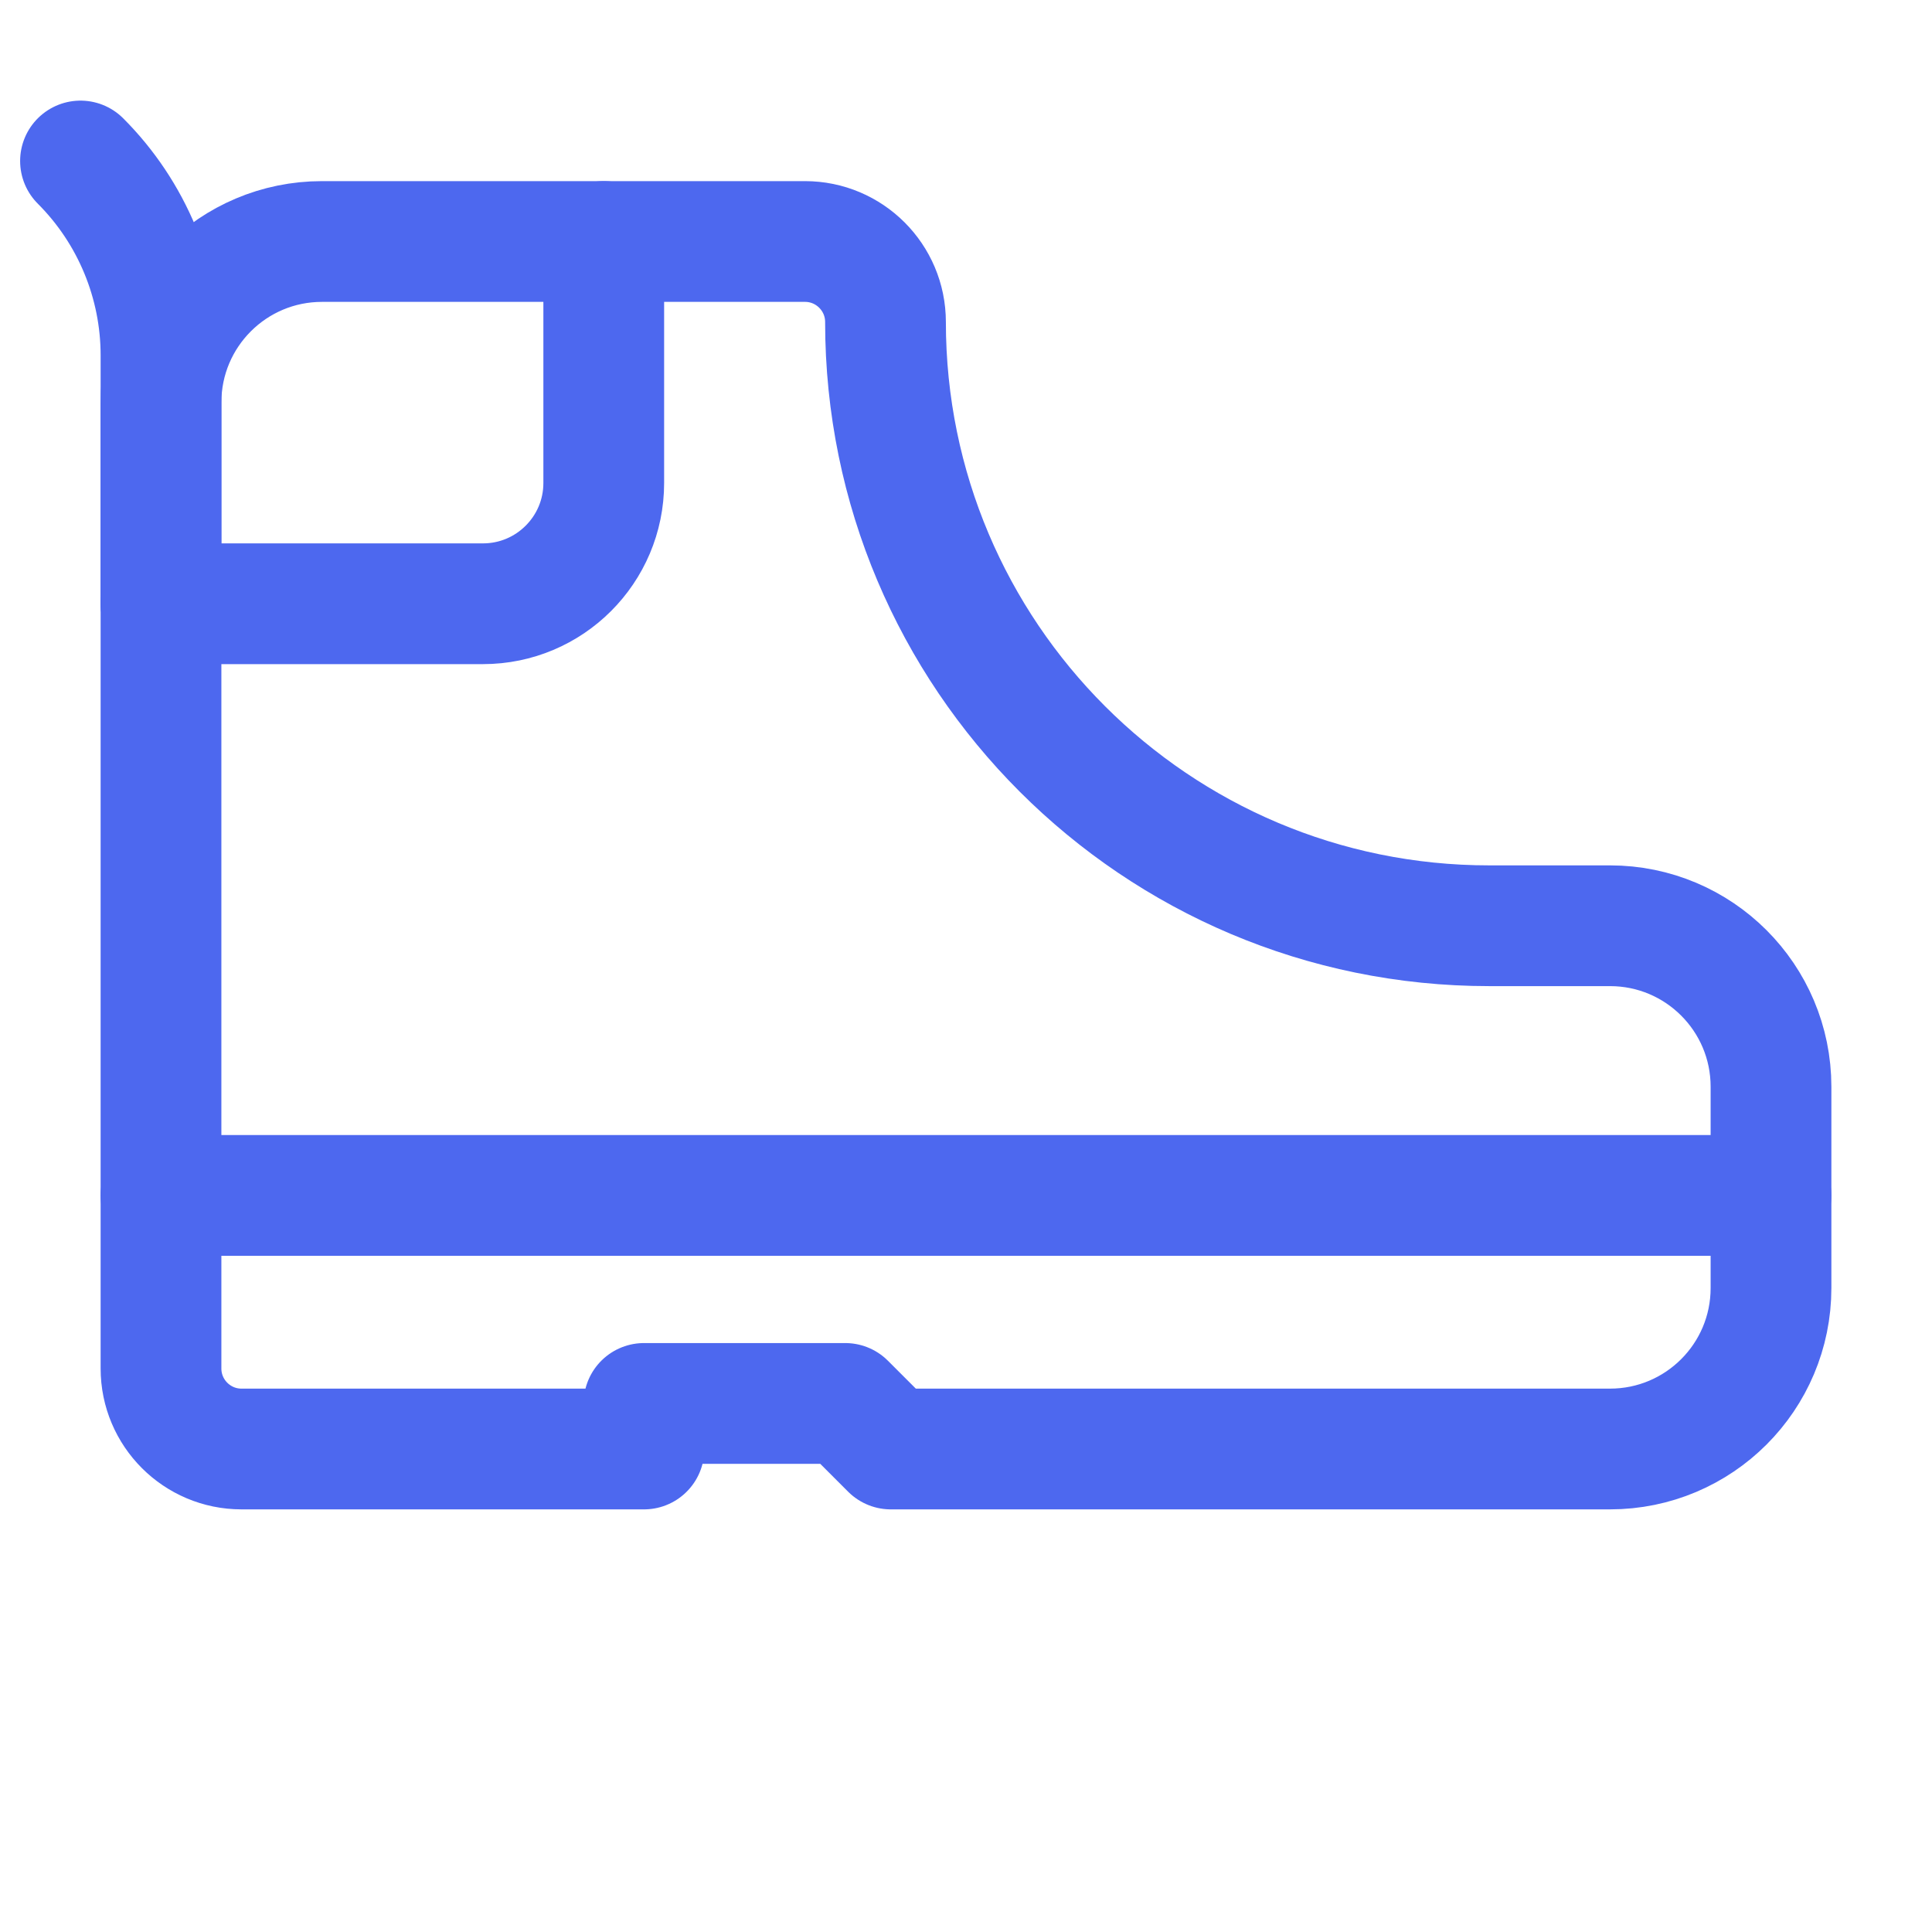
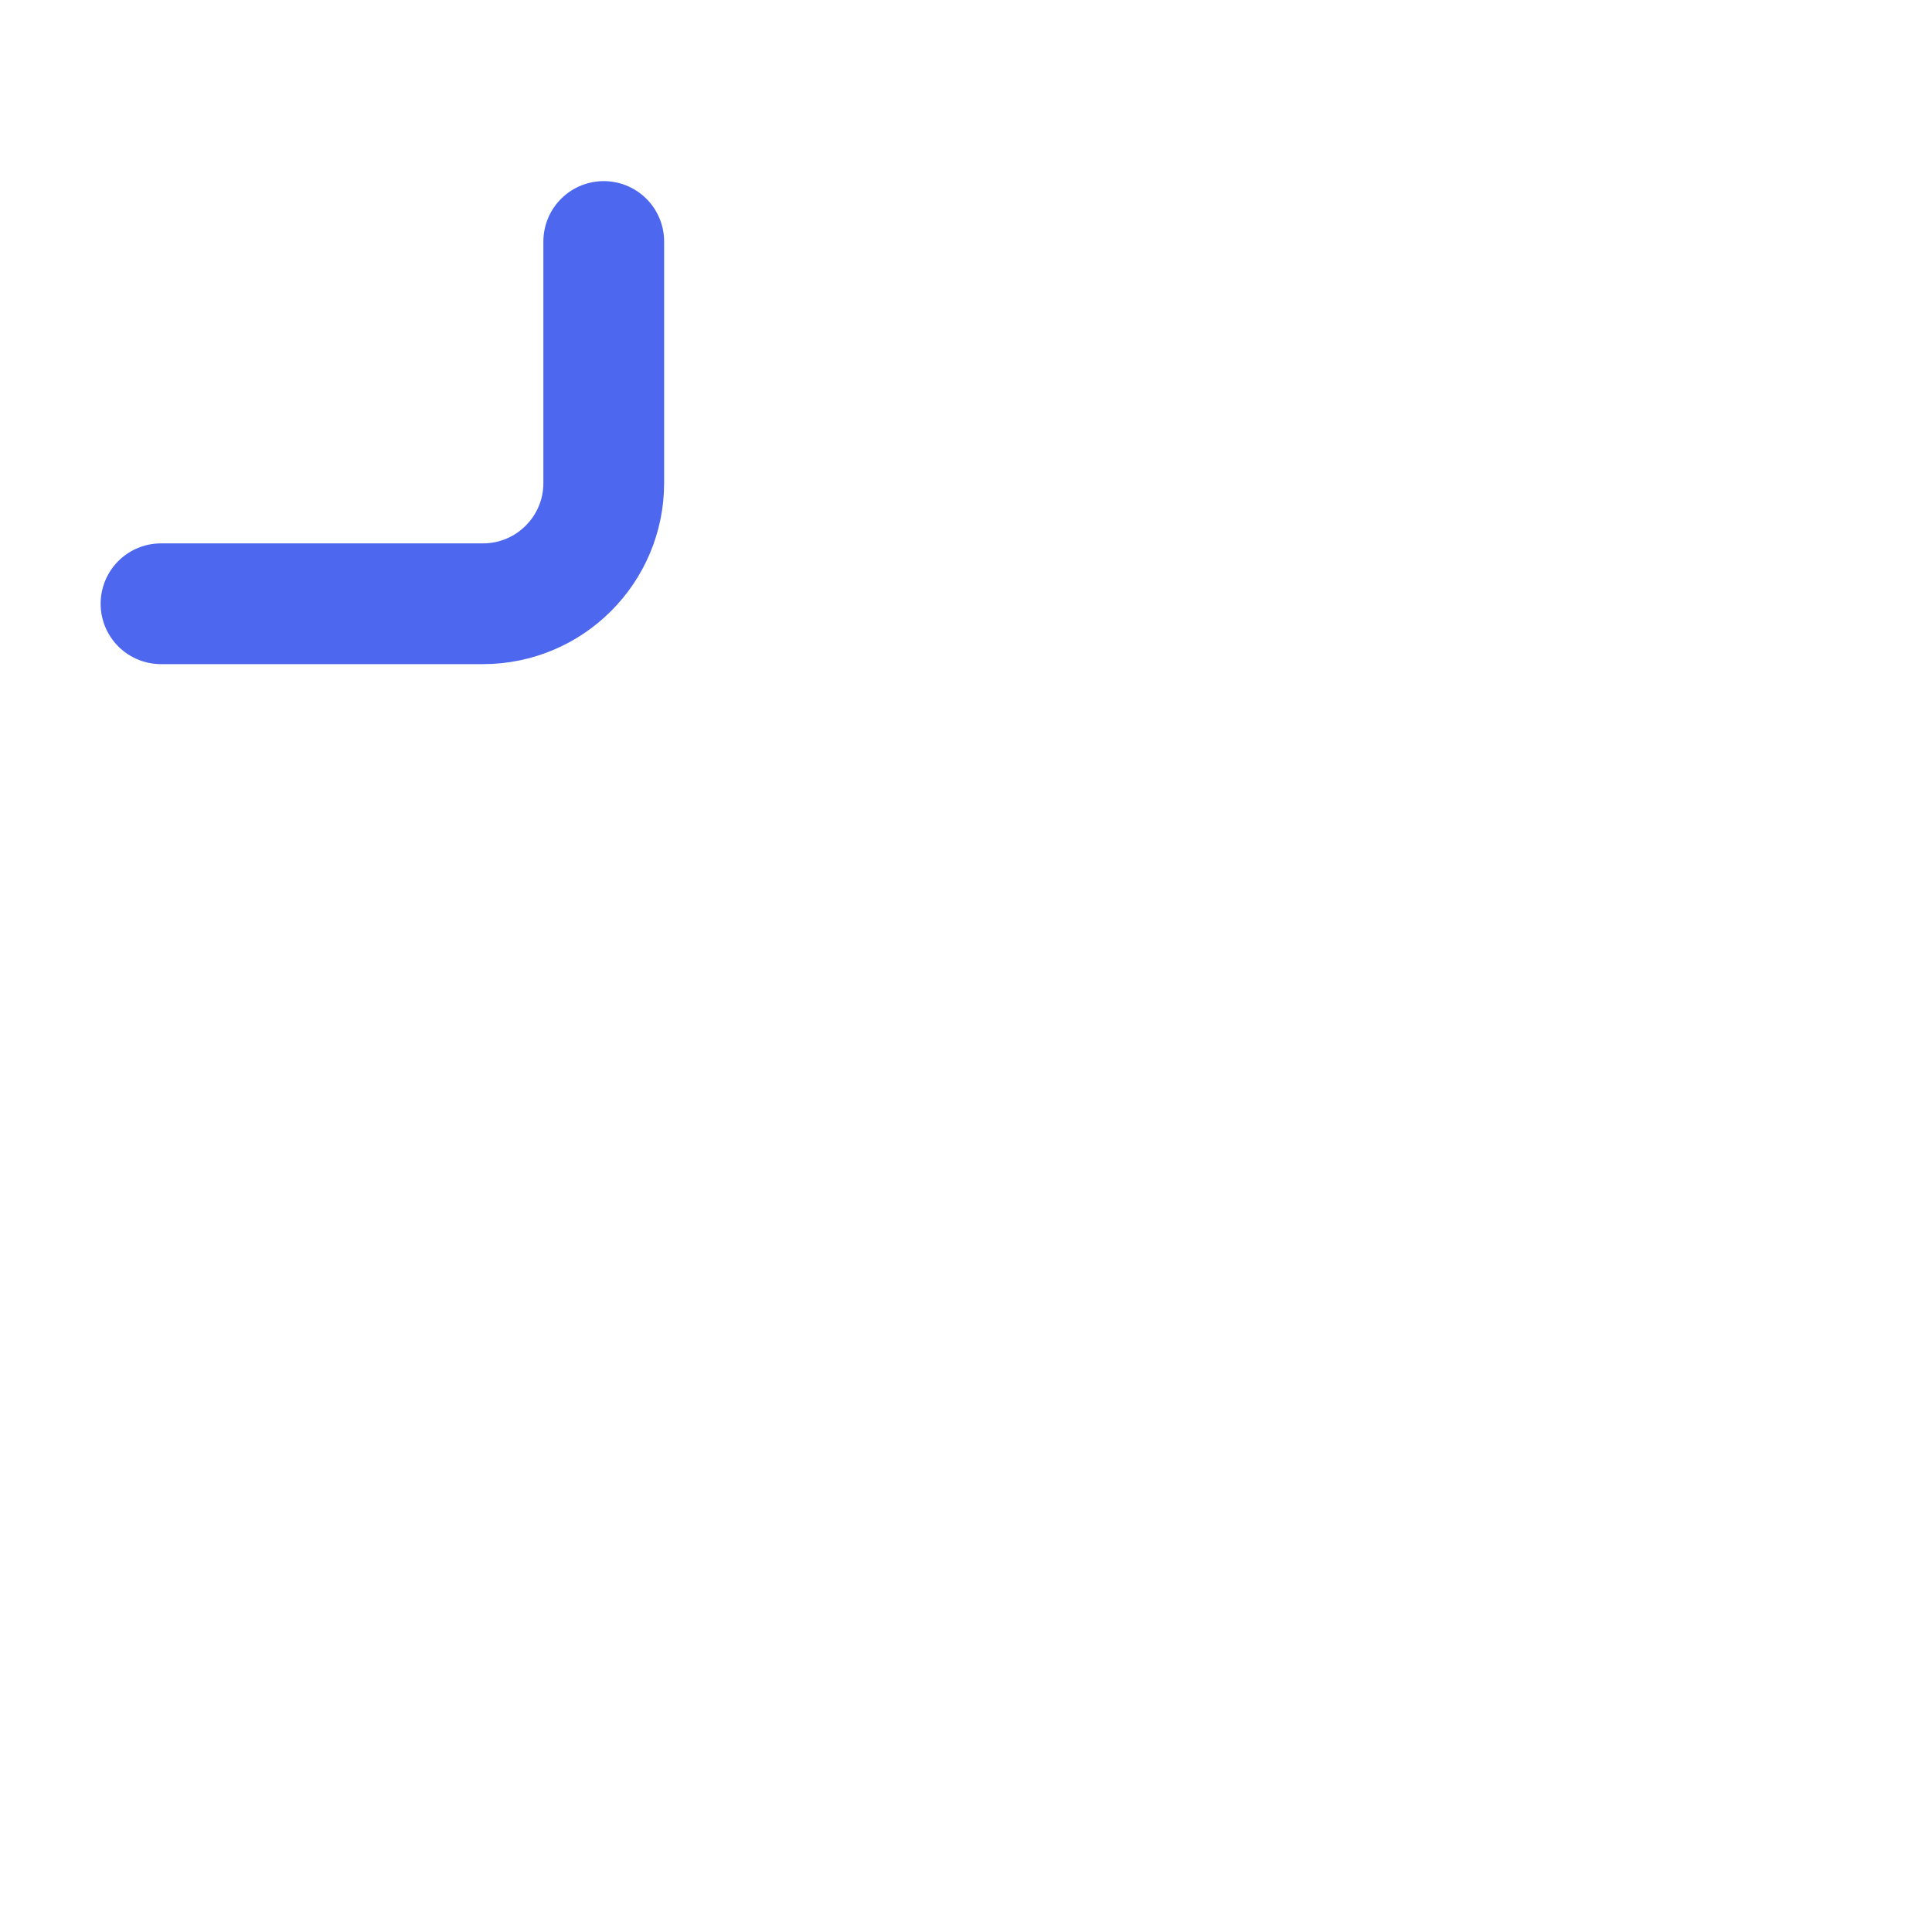
<svg xmlns="http://www.w3.org/2000/svg" width="24" height="24" viewBox="0 0 24 24" fill="none">
  <path d="M2 7.5H6C6.828 7.5 7.5 6.828 7.5 6V3" stroke="#4D68EF" stroke-width="1.5" stroke-linecap="round" stroke-linejoin="round" />
-   <path d="M22 14.85H2" stroke="#4D68EF" stroke-width="1.5" stroke-linecap="round" stroke-linejoin="round" />
-   <path d="M2 7.5V4.414C2 3.509 1.64 2.64 1 2H1" stroke="#4D68EF" stroke-width="1.5" stroke-linecap="round" stroke-linejoin="round" />
-   <path fill-rule="evenodd" clip-rule="evenodd" d="M10.5 17.434L11.066 18H20C21.105 18 22 17.105 22 16V13.5C22 12.395 21.105 11.5 20 11.5H18.5C14.358 11.5 11 8.142 11 4V4C11 3.448 10.552 3 10 3H4C2.895 3 2 3.895 2 5V17C2 17.552 2.448 18 3 18H8V17.434H10.5Z" stroke="#4D68EF" stroke-width="1.5" stroke-linecap="round" stroke-linejoin="round" />
</svg>